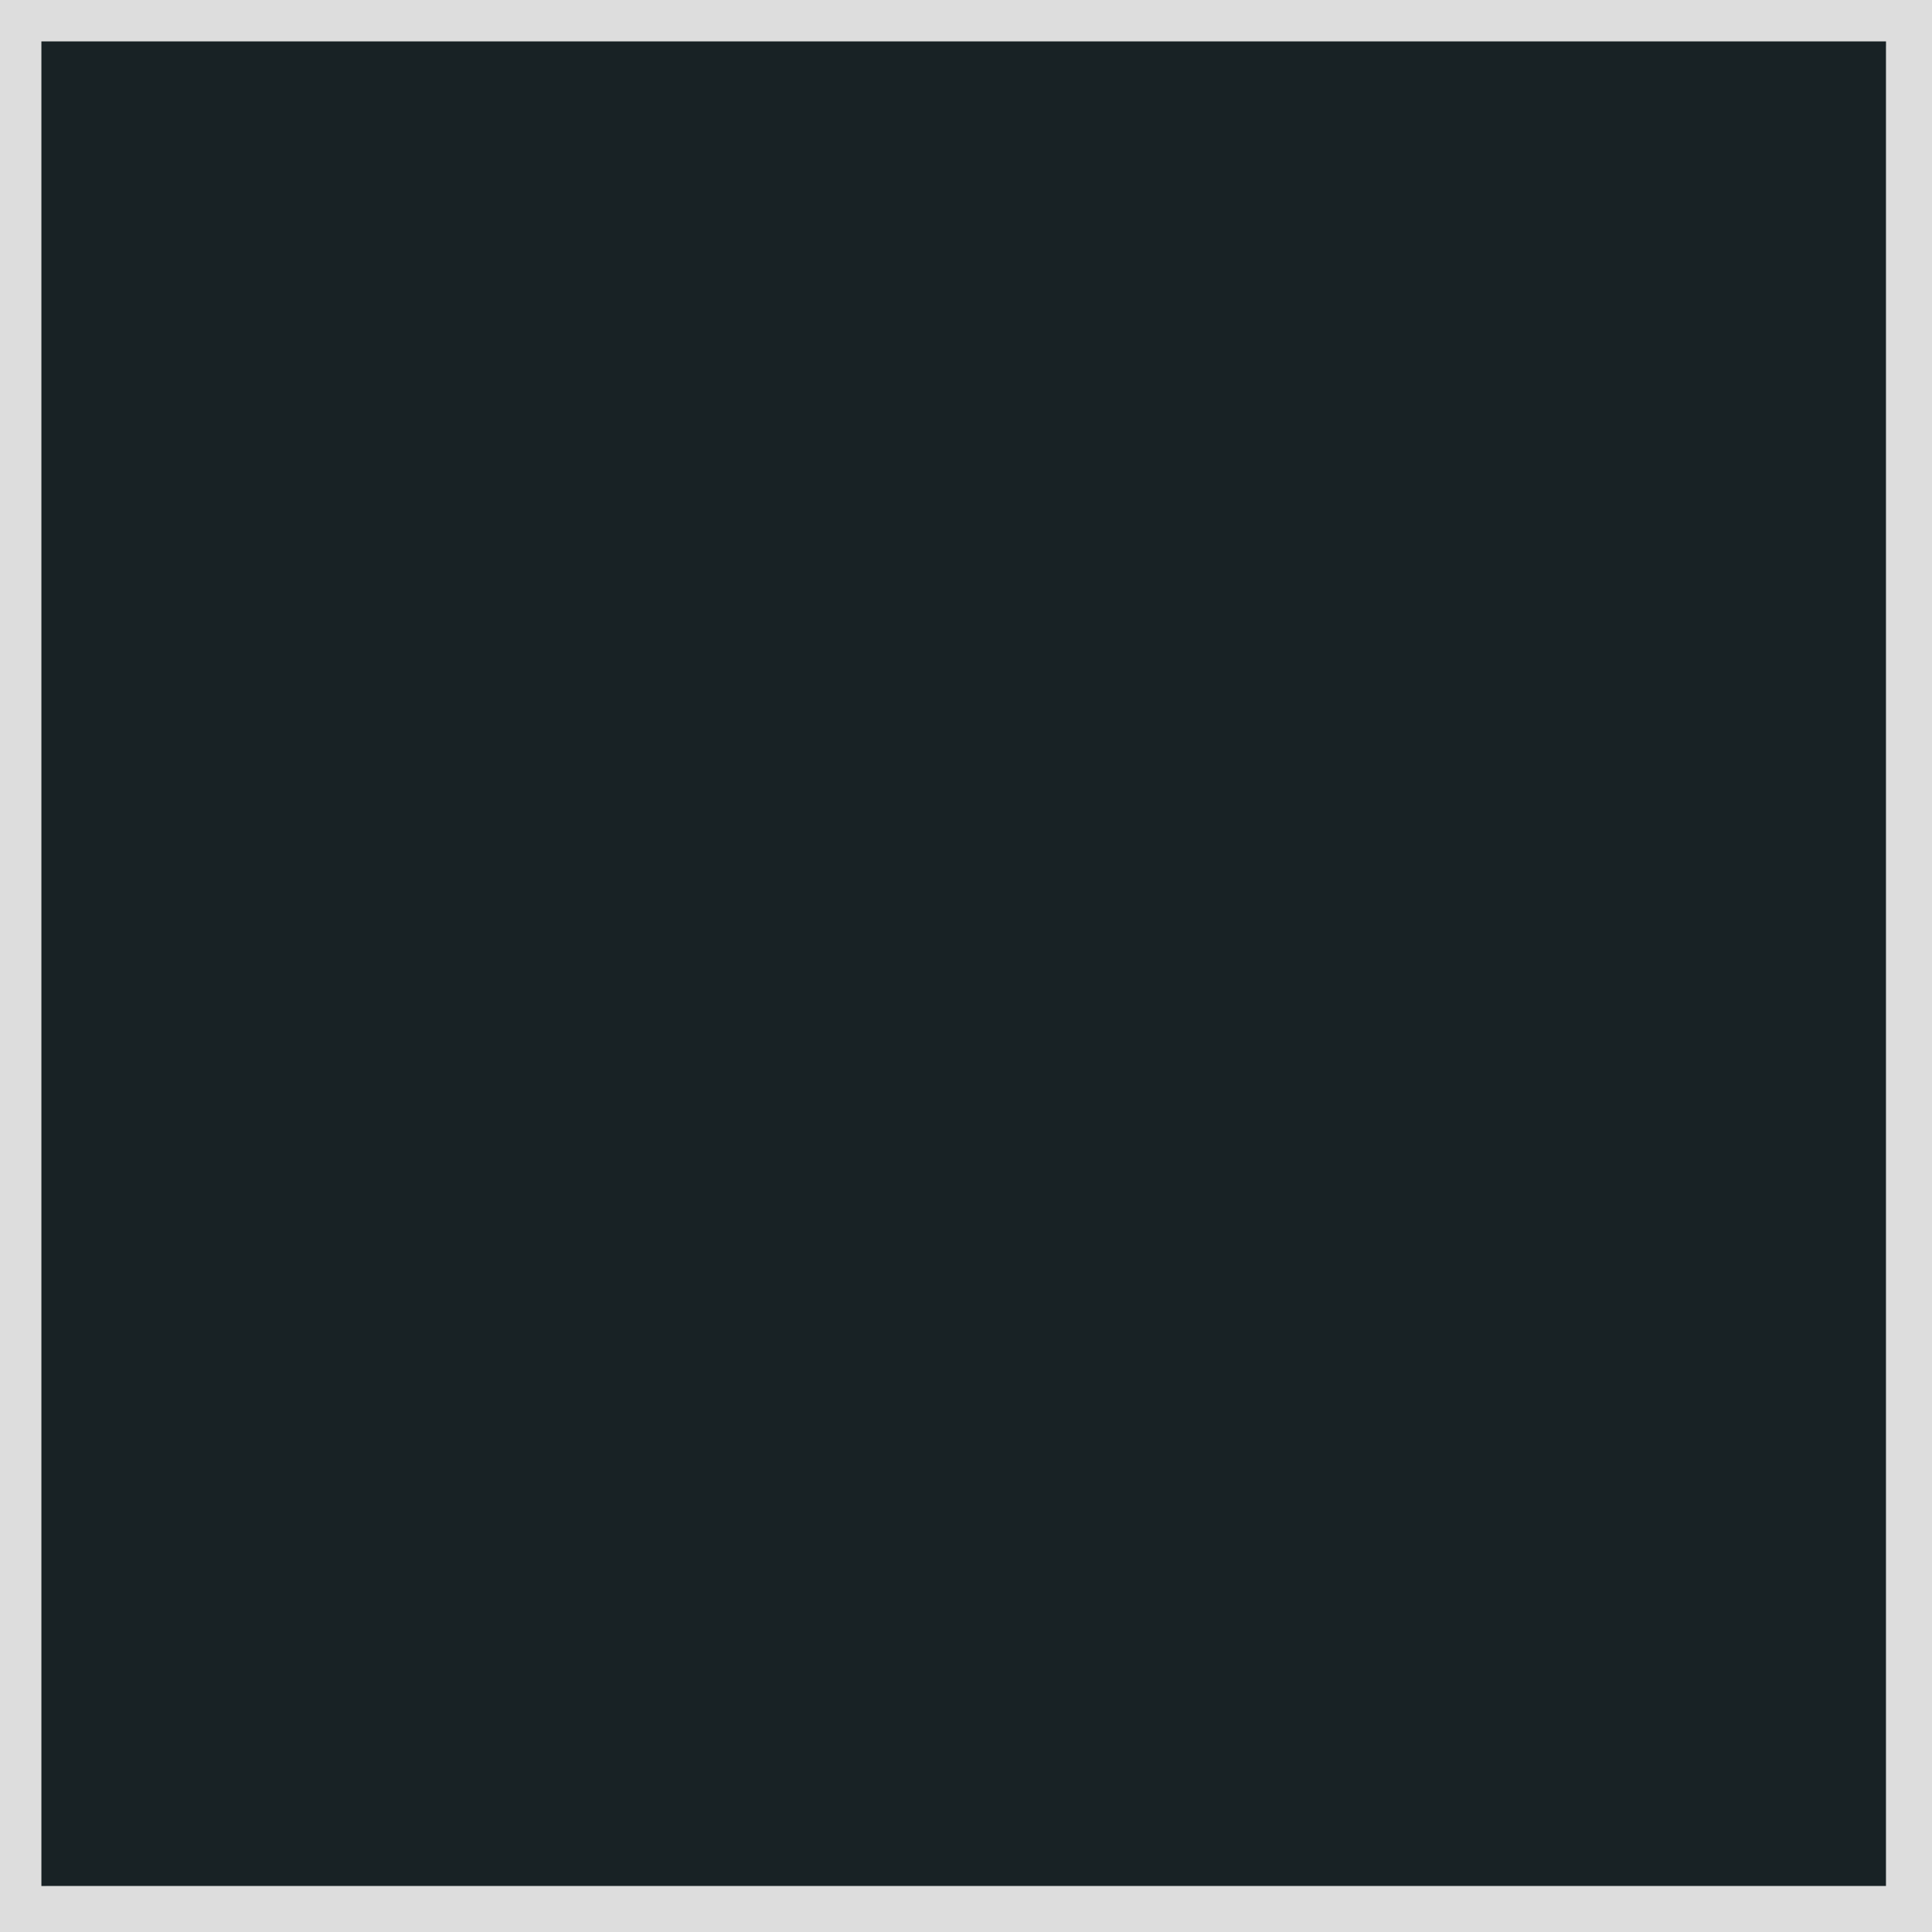
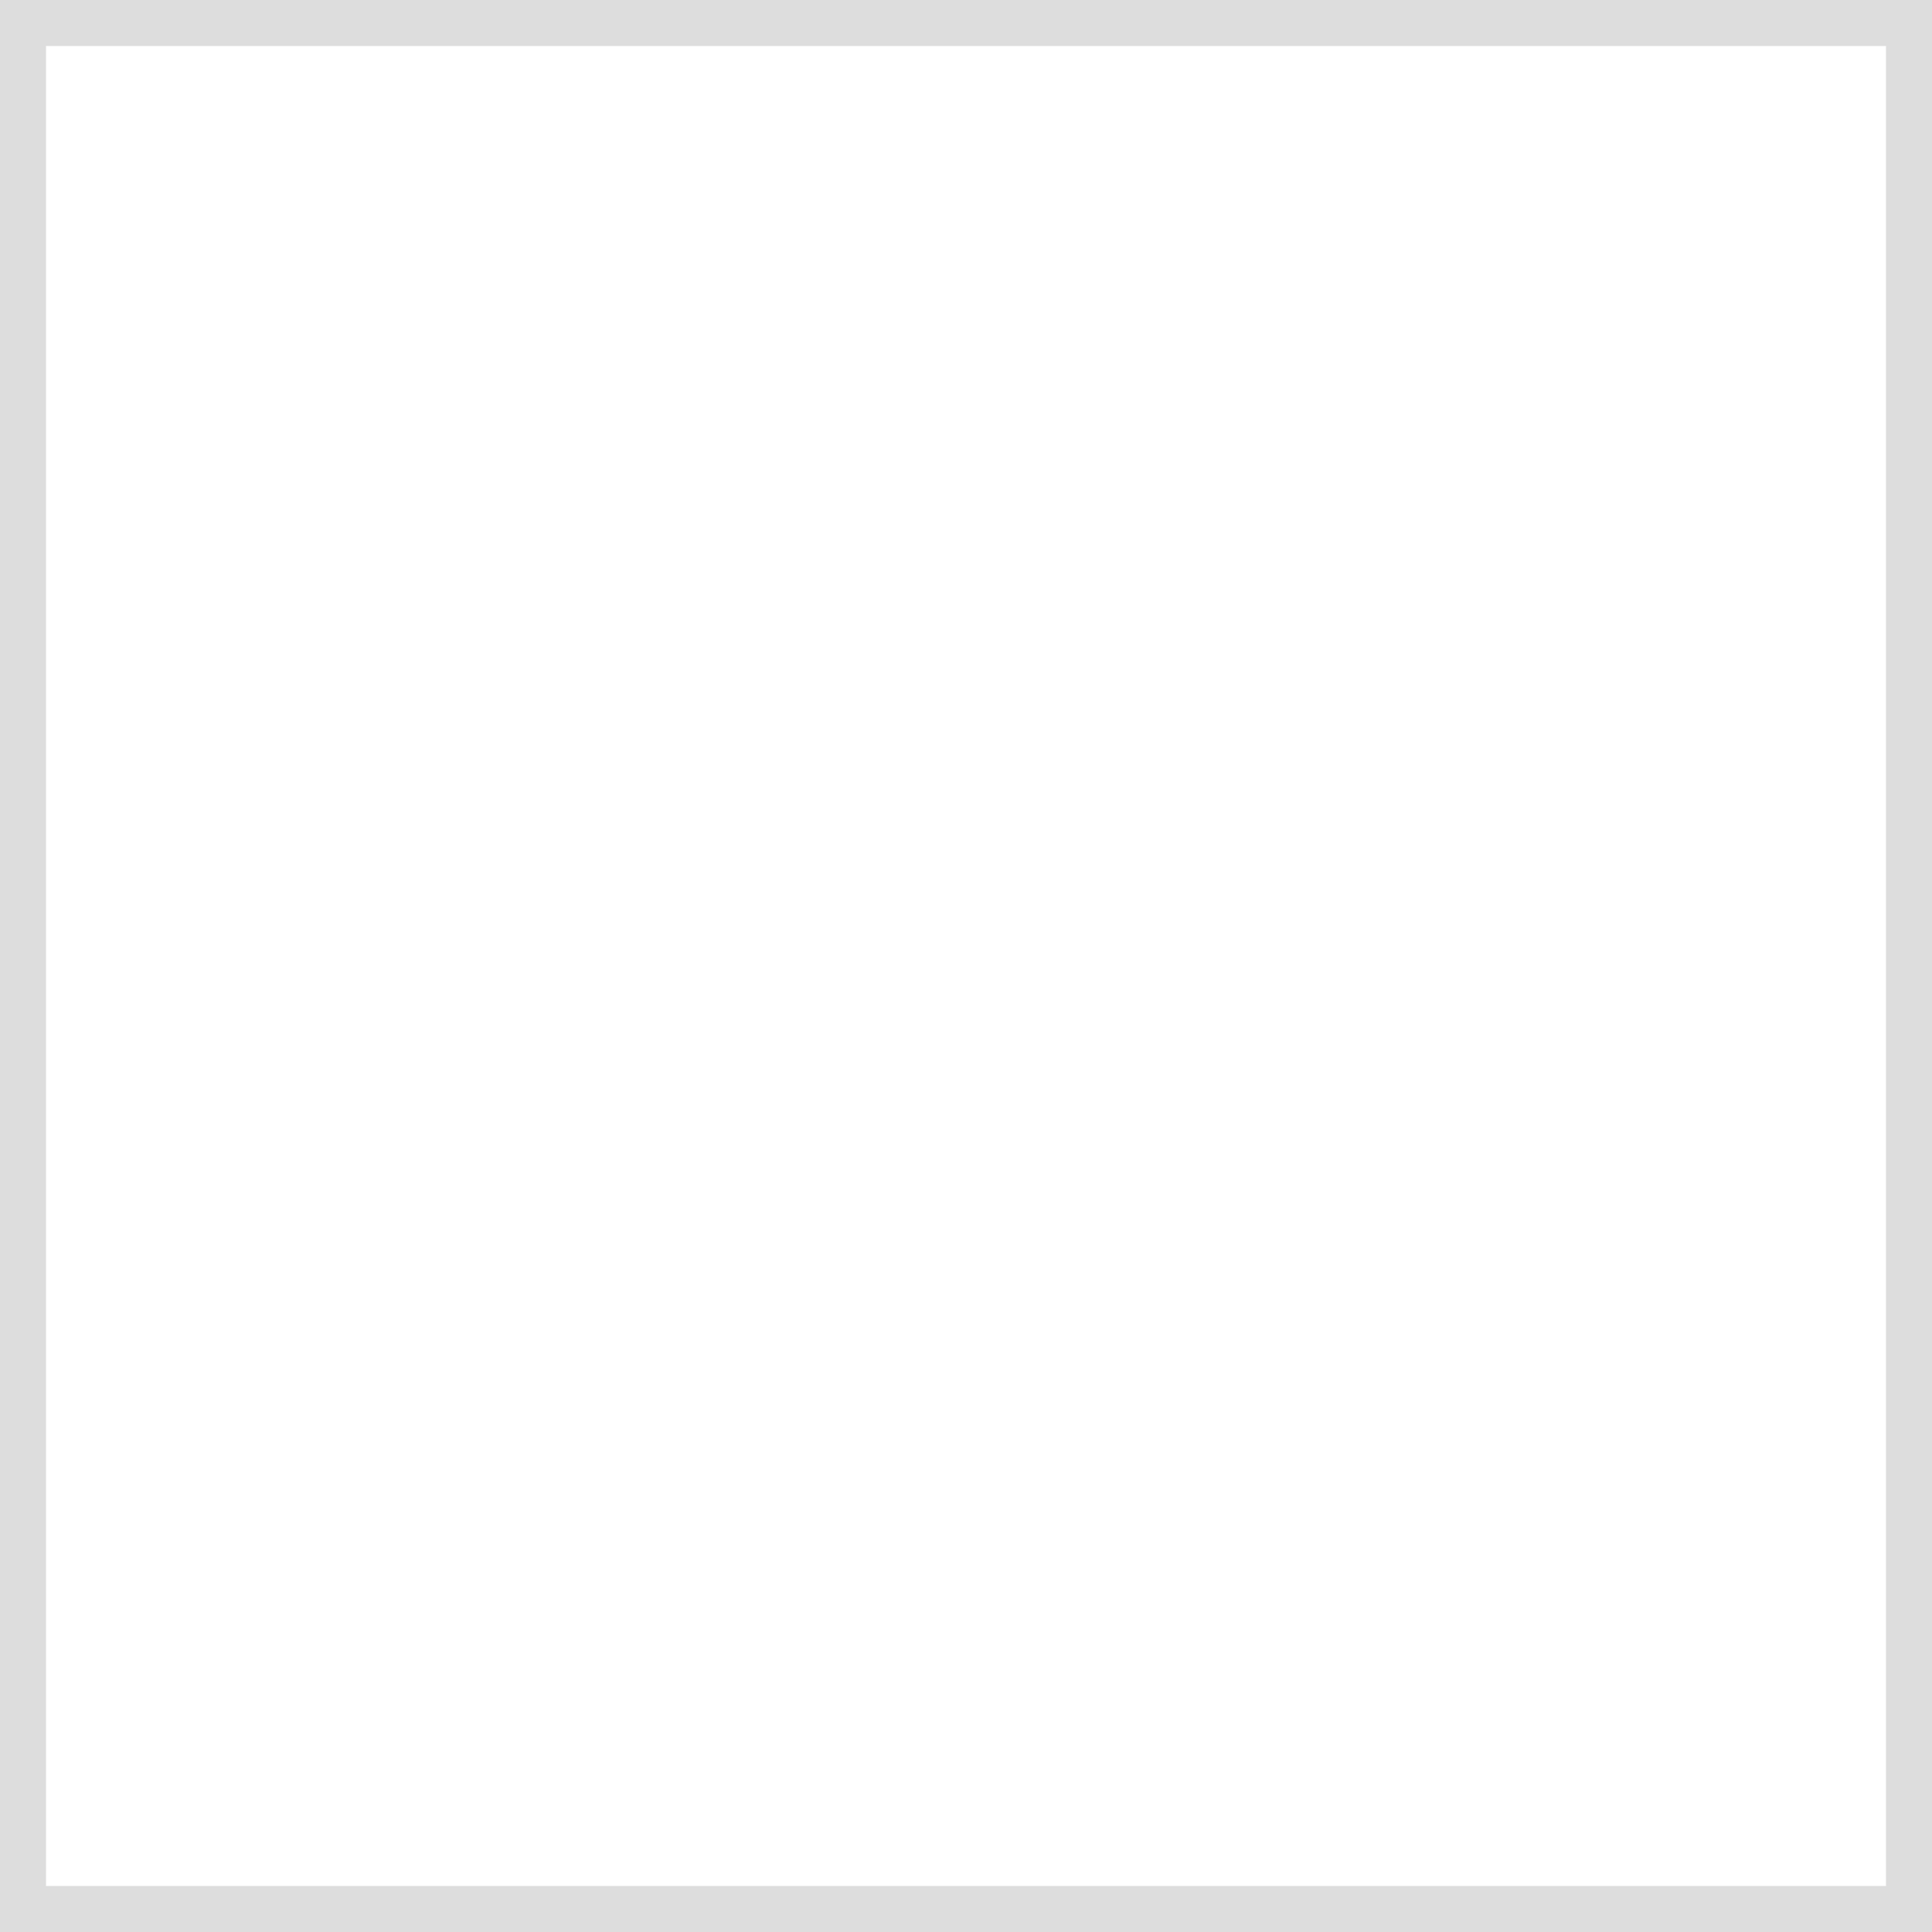
<svg xmlns="http://www.w3.org/2000/svg" version="1.1" id="レイヤー_1" x="0px" y="0px" viewBox="0 0 42 42" style="enable-background:new 0 0 42 42;" xml:space="preserve">
  <rect x="0" y="0" width="42" height="42" fill="#808080" stroke="none" />
  <style type="text/css">
	.st0{fill-rule:evenodd;clip-rule:evenodd;fill:#FFFFFF;stroke:#DDDDDD;}
	.st1{fill:#182225;}
</style>
  <desc>Created with Sketch.</desc>
  <g id="_x2D_-Product">
    <g id="_x33_.1.0_x5F_Product-Calendar_x28_wall_x29_" transform="translate(-806, -305)">
      <g id="first_option_2" transform="translate(806, 305)">
        <rect x="0.5" y="0.5" class="st0" width="41" height="41" />
      </g>
    </g>
  </g>
-   <rect x="0.9" y="0.9" class="st1" width="40.1" height="40.1" />
</svg>